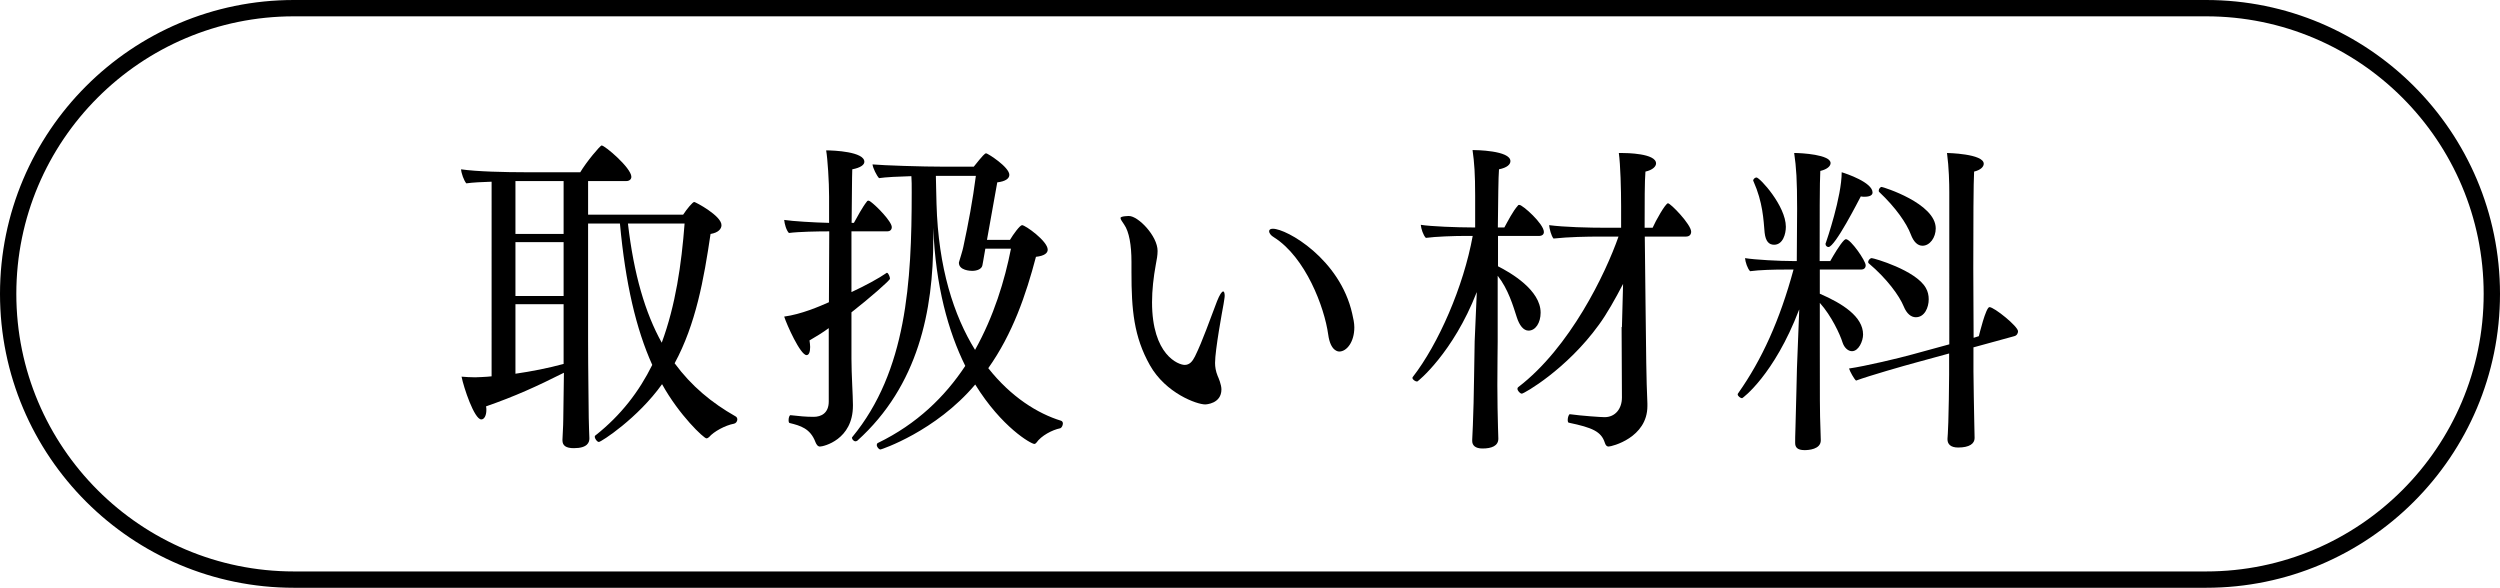
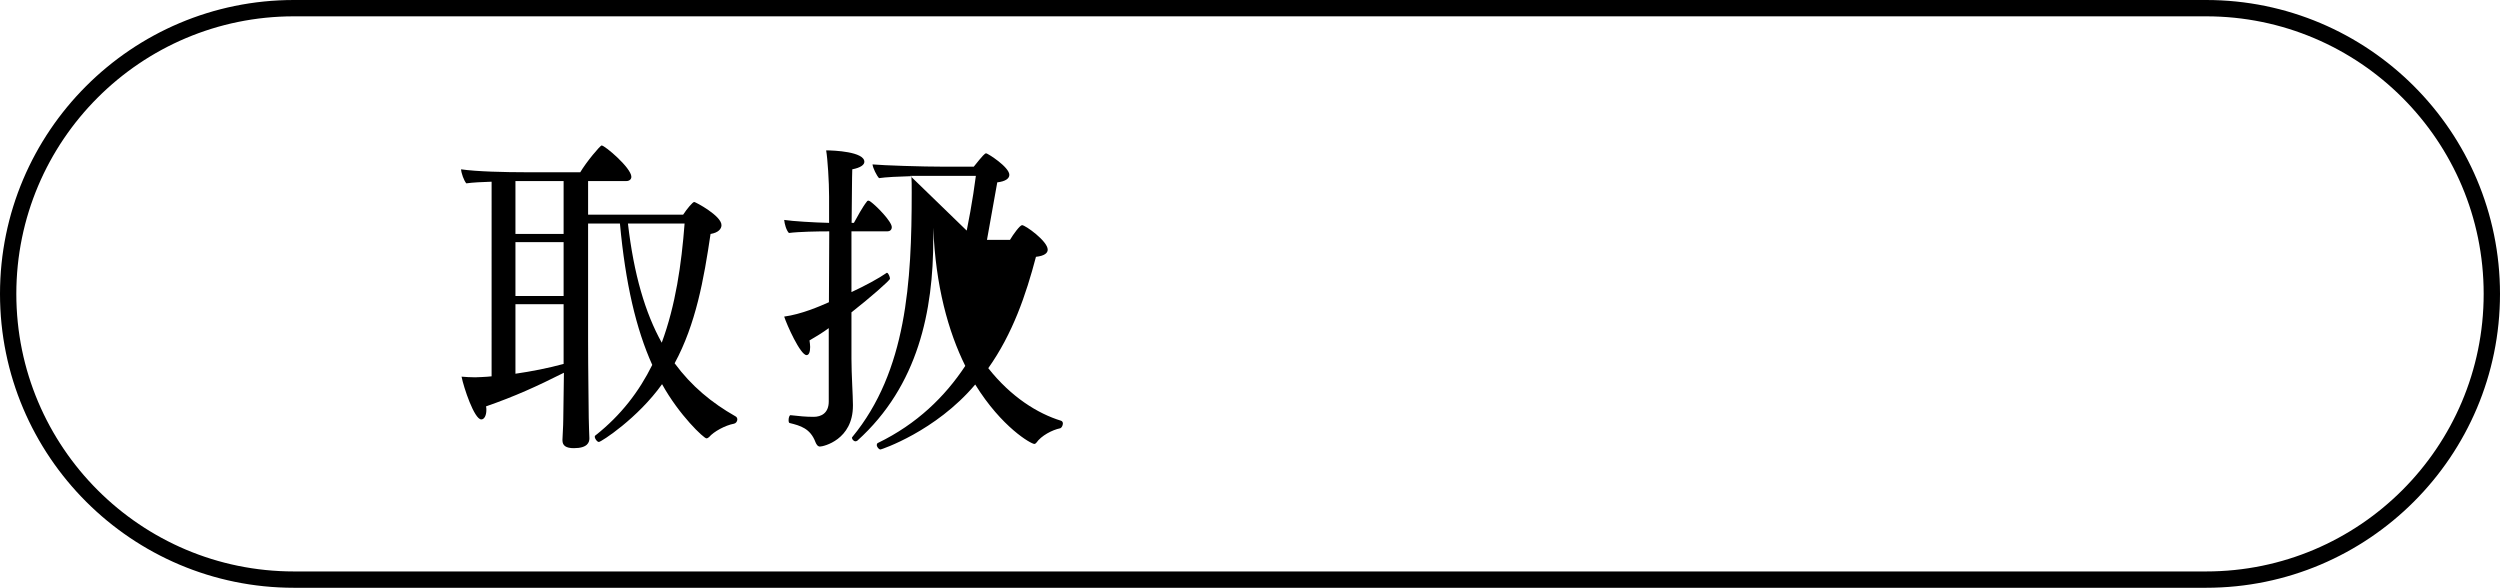
<svg xmlns="http://www.w3.org/2000/svg" id="_レイヤー_2" data-name="レイヤー 2" width="153.12" height="36" viewBox="0 0 153.12 36">
  <defs>
    <style>
      .cls-1 {
        fill: none;
        stroke: #000;
        stroke-miterlimit: 10;
      }
    </style>
  </defs>
  <g id="_レイアウト" data-name="レイアウト">
    <g>
      <path class="cls-1" d="M135.12,35.5H18C8.34,35.5,.5,27.66,.5,18S8.34,.5,18,.5h117.12c9.66,0,17.5,7.84,17.5,17.5s-7.84,17.5-17.5,17.5Z" />
      <g>
        <path d="M30.09,11.13c-.56,.02-1.1,.04-1.53,.1-.14-.16-.31-.62-.32-.86,.92,.14,2.74,.18,3.93,.18h3.37c.38-.64,1.22-1.64,1.31-1.64,.2,0,1.82,1.38,1.82,1.92,0,.14-.11,.26-.31,.26h-2.34v2.06h5.82c.25-.38,.59-.78,.68-.78,.07,0,1.67,.84,1.67,1.42,0,.22-.18,.46-.67,.54-.41,2.78-.9,5.52-2.2,7.92,1.03,1.4,2.27,2.42,3.71,3.24,.09,.04,.13,.12,.13,.2,0,.12-.09,.24-.2,.26-.54,.1-1.24,.48-1.53,.82-.04,.04-.11,.08-.16,.08-.16,0-1.67-1.42-2.72-3.32-1.48,2.08-3.73,3.54-3.87,3.54-.11,0-.25-.2-.25-.32,0-.02,0-.06,.04-.08,1.57-1.24,2.68-2.7,3.48-4.32-.99-2.2-1.64-4.98-1.98-8.66h-1.95v7.16c0,1.76,.04,4.26,.04,4.74,0,.44,.04,1.12,.04,1.26,0,.24-.11,.6-.95,.6-.49,0-.7-.16-.7-.48v-.04c0-.16,.05-.82,.05-1.24,0-.3,.02-1.52,.04-2.86-1.67,.84-2.99,1.44-4.77,2.06,.02,.08,.02,.16,.02,.22,0,.34-.13,.58-.31,.58-.43,0-1.08-1.96-1.21-2.62,.23,.02,.56,.04,.83,.04,0,0,.7-.02,1.01-.06V11.13Zm4.43-.04h-2.95v3.24h2.95v-3.24Zm0,3.74h-2.95v3.3h2.95v-3.3Zm0,5.84v-2.04h-2.95v4.26c.97-.14,2-.34,2.95-.6v-1.62Zm3.94-6.98c.36,3.12,1.06,5.48,2.07,7.3,.85-2.3,1.21-4.8,1.4-7.3h-3.47Z" />
-         <path d="M50.77,20.09c-.38,.28-.81,.54-1.19,.76,.02,.14,.04,.28,.04,.4,0,.3-.07,.5-.22,.5-.38,0-1.22-1.88-1.37-2.36,1.04-.14,2.16-.62,2.74-.88l.02-4.34h-.07c-.61,0-1.82,.02-2.4,.1-.16-.16-.27-.56-.29-.8,.52,.08,1.84,.16,2.75,.18v-1.62c0-.9-.09-2.3-.18-2.82,.47,0,2.34,.08,2.34,.7,0,.18-.22,.36-.74,.46-.02,.48-.02,1.76-.04,3.28h.14c.2-.36,.52-.96,.79-1.3,.02-.04,.05-.06,.11-.06,.02,0,.05,.02,.09,.04,.38,.26,1.33,1.24,1.33,1.58,0,.18-.13,.26-.27,.26h-2.2v3.72c.86-.4,1.67-.84,2.16-1.18h.02c.07,0,.18,.24,.18,.36,0,.1-1.26,1.2-2.36,2.06v2.84c0,.96,.09,2.28,.09,2.82v.06c0,2.08-1.8,2.5-2.02,2.5-.14,0-.22-.14-.27-.26-.32-.86-.94-1.02-1.58-1.18-.05,0-.07-.08-.07-.18,0-.14,.05-.32,.13-.3,.56,.06,.9,.1,1.41,.1,.45,0,.92-.22,.92-.94v-4.5Zm11.09-5.4c.2-.34,.61-.9,.74-.9,.2,0,1.57,.98,1.57,1.5,0,.2-.18,.38-.72,.44-.61,2.32-1.42,4.7-2.92,6.82,1.39,1.76,3.02,2.78,4.46,3.22,.07,.02,.11,.1,.11,.16,0,.14-.09,.28-.16,.3-.5,.1-1.17,.46-1.46,.88-.04,.04-.07,.08-.13,.08-.2,0-2-1.02-3.62-3.64-2.43,2.88-5.76,3.98-5.8,3.98-.11,0-.23-.16-.23-.28,0-.04,.02-.1,.07-.12,2.39-1.16,4.11-2.84,5.35-4.72-1.04-2.1-1.82-4.9-1.96-8.46v.72c0,4.32-.9,8.94-4.65,12.32-.04,.02-.07,.04-.11,.04-.11,0-.22-.12-.22-.22,0,0,0-.02,.02-.04,3.33-4.04,3.64-9.5,3.64-15,0-.4,0-.74-.02-.98-.77,.02-1.58,.06-1.98,.12-.14-.14-.38-.62-.4-.84,.65,.06,2.99,.14,4.47,.14h1.73c.56-.7,.68-.82,.76-.82,.09,0,1.42,.84,1.42,1.32,0,.22-.23,.4-.74,.46-.14,.76-.38,2.12-.63,3.52h1.4Zm-1.51,.54l-.07,.4c-.04,.2-.09,.56-.11,.62-.04,.22-.31,.34-.63,.34-.09,0-.81-.02-.81-.5,0-.02,.02-.06,.02-.08,.02-.08,.22-.7,.25-.88,.31-1.44,.58-2.88,.77-4.36h-2.45c0,.44,.04,1.4,.04,1.72,.11,3.92,1.06,6.84,2.36,8.94,1.15-2.06,1.82-4.26,2.2-6.2h-1.57Z" />
-         <path d="M73.81,24.77c-.5,0-2.41-.68-3.38-2.4-.99-1.76-1.13-3.4-1.13-5.7v-.64c0-1-.14-1.84-.45-2.28-.14-.2-.22-.32-.22-.4,0-.12,.52-.12,.52-.12,.56,0,1.75,1.22,1.75,2.14,0,.26-.05,.54-.11,.84-.14,.76-.23,1.56-.23,2.3,0,3.24,1.62,3.84,2,3.84,.29,0,.47-.2,.63-.52,.49-1,.9-2.22,1.35-3.38,.16-.4,.29-.6,.38-.6,.05,0,.09,.1,.09,.26,0,.12-.04,.3-.07,.52-.07,.38-.52,2.8-.52,3.6,0,.24,.04,.5,.16,.8,.04,.08,.23,.52,.23,.82,0,.88-.95,.92-.99,.92Zm7.54-4.28c-.23-1.68-1.39-4.74-3.33-5.96-.18-.1-.29-.26-.29-.36s.07-.16,.23-.16c.86,0,4.11,1.86,4.86,5.2,.07,.3,.13,.58,.13,.84,0,.9-.47,1.48-.92,1.48-.05,0-.54,0-.68-1.04Z" />
-         <path d="M90.44,17.91c-1.44,3.7-3.6,5.46-3.64,5.46-.11,0-.29-.12-.29-.22,0-.02,0-.04,.02-.06,1.57-2.02,3.11-5.54,3.67-8.64h-.49c-.63,0-1.8,.04-2.38,.12-.16-.16-.29-.56-.31-.8,.61,.1,2.25,.16,3.11,.16h.22v-1.94c0-1.34-.05-2.02-.16-2.8,.16,0,2.32,.02,2.32,.68,0,.2-.2,.4-.7,.5-.04,.46-.05,1.9-.07,3.56h.4c.2-.36,.52-1,.83-1.34,.02-.04,.05-.04,.09-.04,.2,0,1.5,1.16,1.5,1.66,0,.16-.13,.24-.27,.24h-2.54v1.86c.79,.4,2.61,1.46,2.61,2.84,0,.62-.31,1.1-.74,1.1-.31,0-.56-.32-.72-.82-.22-.68-.52-1.72-1.17-2.54v4.04c0,.3-.02,1.44-.02,2.66,0,.92,.02,1.9,.04,2.62,0,.2,.02,.42,.02,.66,0,.44-.41,.6-.97,.6-.45,0-.63-.2-.63-.46v-.08s.02-.42,.04-.88c.07-1.5,.09-4.62,.11-5.14l.13-3Zm8.9,2.12l.07-2.64c-.49,.94-1.01,1.86-1.48,2.5-1.98,2.74-4.59,4.22-4.72,4.22-.11,0-.27-.18-.27-.3,0-.04,.02-.08,.05-.1,3.17-2.42,5.35-6.96,6.14-9.22h-1.1c-.86,0-1.94,.02-2.88,.12-.14-.16-.25-.6-.27-.82,.92,.12,2.39,.16,3.58,.16h.83v-1.32c0-1-.04-2.54-.14-3.26h.16c.31,0,2.12,.02,2.12,.64,0,.18-.2,.4-.65,.5-.05,.58-.05,1.88-.05,3.44h.49c.18-.42,.79-1.5,.94-1.5,.16,0,1.42,1.3,1.42,1.74,0,.16-.09,.3-.32,.3h-2.52c.02,2.56,.07,5.7,.09,7.74,0,.56,.05,2.08,.07,2.48v.16c0,1.94-2.18,2.48-2.38,2.48-.11,0-.18-.08-.23-.24-.22-.68-.76-.92-2.2-1.22-.05,0-.07-.08-.07-.18,0-.14,.07-.36,.14-.34,.72,.1,1.91,.18,2.12,.18,.67,0,1.06-.54,1.06-1.2l-.02-4.32Z" />
-         <path d="M110.19,18.97c-1.53,4-3.46,5.42-3.49,5.42-.09,0-.27-.12-.27-.24,0-.02,.02-.06,.04-.08,1.44-2.04,2.54-4.46,3.38-7.56h-.52c-.67,0-1.55,.02-2.14,.1-.16-.16-.29-.56-.31-.8,.61,.1,2.09,.18,2.99,.18h.18l.02-3.2c0-1.78-.05-2.52-.18-3.42,.45,0,2.23,.1,2.23,.62,0,.18-.2,.38-.63,.48-.04,.58-.04,3.08-.04,5.52h.65c.2-.36,.59-1.02,.85-1.28,.04-.02,.07-.06,.11-.06,.29,0,1.21,1.32,1.21,1.6,0,.18-.13,.26-.27,.26h-2.54v1.48c1.39,.6,2.65,1.4,2.65,2.5,0,.4-.27,1.02-.68,1.02-.23,0-.47-.2-.58-.54-.14-.46-.67-1.62-1.39-2.42v2.48c0,3.26,0,4.32,.04,5.26,0,.2,.02,.44,.02,.68,0,.56-.77,.6-.99,.6-.45,0-.58-.18-.58-.44v-.1s0-.42,.02-.88c.05-1.5,.07-3.08,.09-3.6l.14-3.58Zm-2.11-4.72c-.07-.8-.11-1.86-.68-3.14-.02-.02-.02-.04-.02-.06,0-.08,.11-.18,.2-.18,.2,0,1.8,1.74,1.8,3.02,0,.44-.18,1.1-.72,1.1-.31,0-.52-.2-.58-.74Zm6.61-2.46c0,.16-.16,.26-.49,.26-.07,0-.14,0-.23-.02-.13,.24-1.58,3.1-1.98,3.1-.09,0-.18-.08-.18-.18,0-.02,0-.06,.02-.08,.05-.14,.97-2.82,.97-4.32,.27,.08,1.89,.62,1.89,1.24Zm6.18,9.48v1.48c0,.72,.04,2.38,.05,3.1,0,.2,.02,.74,.02,.98,0,.34-.31,.58-1.01,.58-.47,0-.65-.22-.65-.5v-.04s.04-.54,.05-1c.02-.58,.05-2.18,.05-2.92v-1.3l-2.05,.56c-.67,.18-2.84,.8-3.65,1.1-.11-.08-.38-.56-.43-.74,.99-.14,3.08-.64,3.87-.86l2.27-.62V11.77c0-.54-.02-1.5-.14-2.4,0,0,2.25,.04,2.25,.66,0,.18-.18,.38-.59,.48-.04,.6-.05,3.22-.05,5.9,0,1.54,.02,3.1,.02,4.28l.32-.1c.02-.08,.43-1.78,.65-1.78,.29,0,1.75,1.18,1.75,1.48,0,.12-.07,.26-.23,.3l-2.48,.68Zm-4.27-2.5c-.27-.66-1.03-1.7-2.14-2.64-.02-.02-.04-.04-.04-.08,0-.1,.11-.24,.22-.24,.13,0,2.7,.74,3.31,1.82,.13,.22,.18,.46,.18,.7,0,.5-.25,1.1-.79,1.1-.29,0-.56-.22-.74-.66Zm.43-4.42c-.25-.66-.9-1.62-1.94-2.6-.02-.02-.02-.04-.02-.08,0-.1,.09-.22,.18-.22,.07,0,3.31,1,3.31,2.54,0,.56-.36,1.06-.81,1.06-.29,0-.54-.22-.72-.7Z" />
+         <path d="M50.77,20.09c-.38,.28-.81,.54-1.19,.76,.02,.14,.04,.28,.04,.4,0,.3-.07,.5-.22,.5-.38,0-1.22-1.88-1.37-2.36,1.04-.14,2.16-.62,2.74-.88l.02-4.34h-.07c-.61,0-1.82,.02-2.4,.1-.16-.16-.27-.56-.29-.8,.52,.08,1.84,.16,2.75,.18v-1.62c0-.9-.09-2.3-.18-2.82,.47,0,2.34,.08,2.34,.7,0,.18-.22,.36-.74,.46-.02,.48-.02,1.76-.04,3.28h.14c.2-.36,.52-.96,.79-1.3,.02-.04,.05-.06,.11-.06,.02,0,.05,.02,.09,.04,.38,.26,1.33,1.24,1.33,1.58,0,.18-.13,.26-.27,.26h-2.2v3.72c.86-.4,1.67-.84,2.16-1.18h.02c.07,0,.18,.24,.18,.36,0,.1-1.26,1.2-2.36,2.06v2.84c0,.96,.09,2.28,.09,2.82v.06c0,2.08-1.8,2.5-2.02,2.5-.14,0-.22-.14-.27-.26-.32-.86-.94-1.02-1.58-1.18-.05,0-.07-.08-.07-.18,0-.14,.05-.32,.13-.3,.56,.06,.9,.1,1.41,.1,.45,0,.92-.22,.92-.94v-4.5Zm11.09-5.4c.2-.34,.61-.9,.74-.9,.2,0,1.57,.98,1.57,1.5,0,.2-.18,.38-.72,.44-.61,2.32-1.42,4.7-2.92,6.82,1.39,1.76,3.02,2.78,4.46,3.22,.07,.02,.11,.1,.11,.16,0,.14-.09,.28-.16,.3-.5,.1-1.17,.46-1.46,.88-.04,.04-.07,.08-.13,.08-.2,0-2-1.02-3.62-3.64-2.43,2.88-5.76,3.98-5.8,3.98-.11,0-.23-.16-.23-.28,0-.04,.02-.1,.07-.12,2.39-1.16,4.11-2.84,5.35-4.72-1.04-2.1-1.82-4.9-1.96-8.46v.72c0,4.32-.9,8.94-4.65,12.32-.04,.02-.07,.04-.11,.04-.11,0-.22-.12-.22-.22,0,0,0-.02,.02-.04,3.33-4.04,3.64-9.5,3.64-15,0-.4,0-.74-.02-.98-.77,.02-1.58,.06-1.98,.12-.14-.14-.38-.62-.4-.84,.65,.06,2.99,.14,4.47,.14h1.73c.56-.7,.68-.82,.76-.82,.09,0,1.42,.84,1.42,1.32,0,.22-.23,.4-.74,.46-.14,.76-.38,2.12-.63,3.52h1.4Zm-1.51,.54l-.07,.4c-.04,.2-.09,.56-.11,.62-.04,.22-.31,.34-.63,.34-.09,0-.81-.02-.81-.5,0-.02,.02-.06,.02-.08,.02-.08,.22-.7,.25-.88,.31-1.44,.58-2.88,.77-4.36h-2.45h-1.57Z" />
      </g>
    </g>
  </g>
</svg>